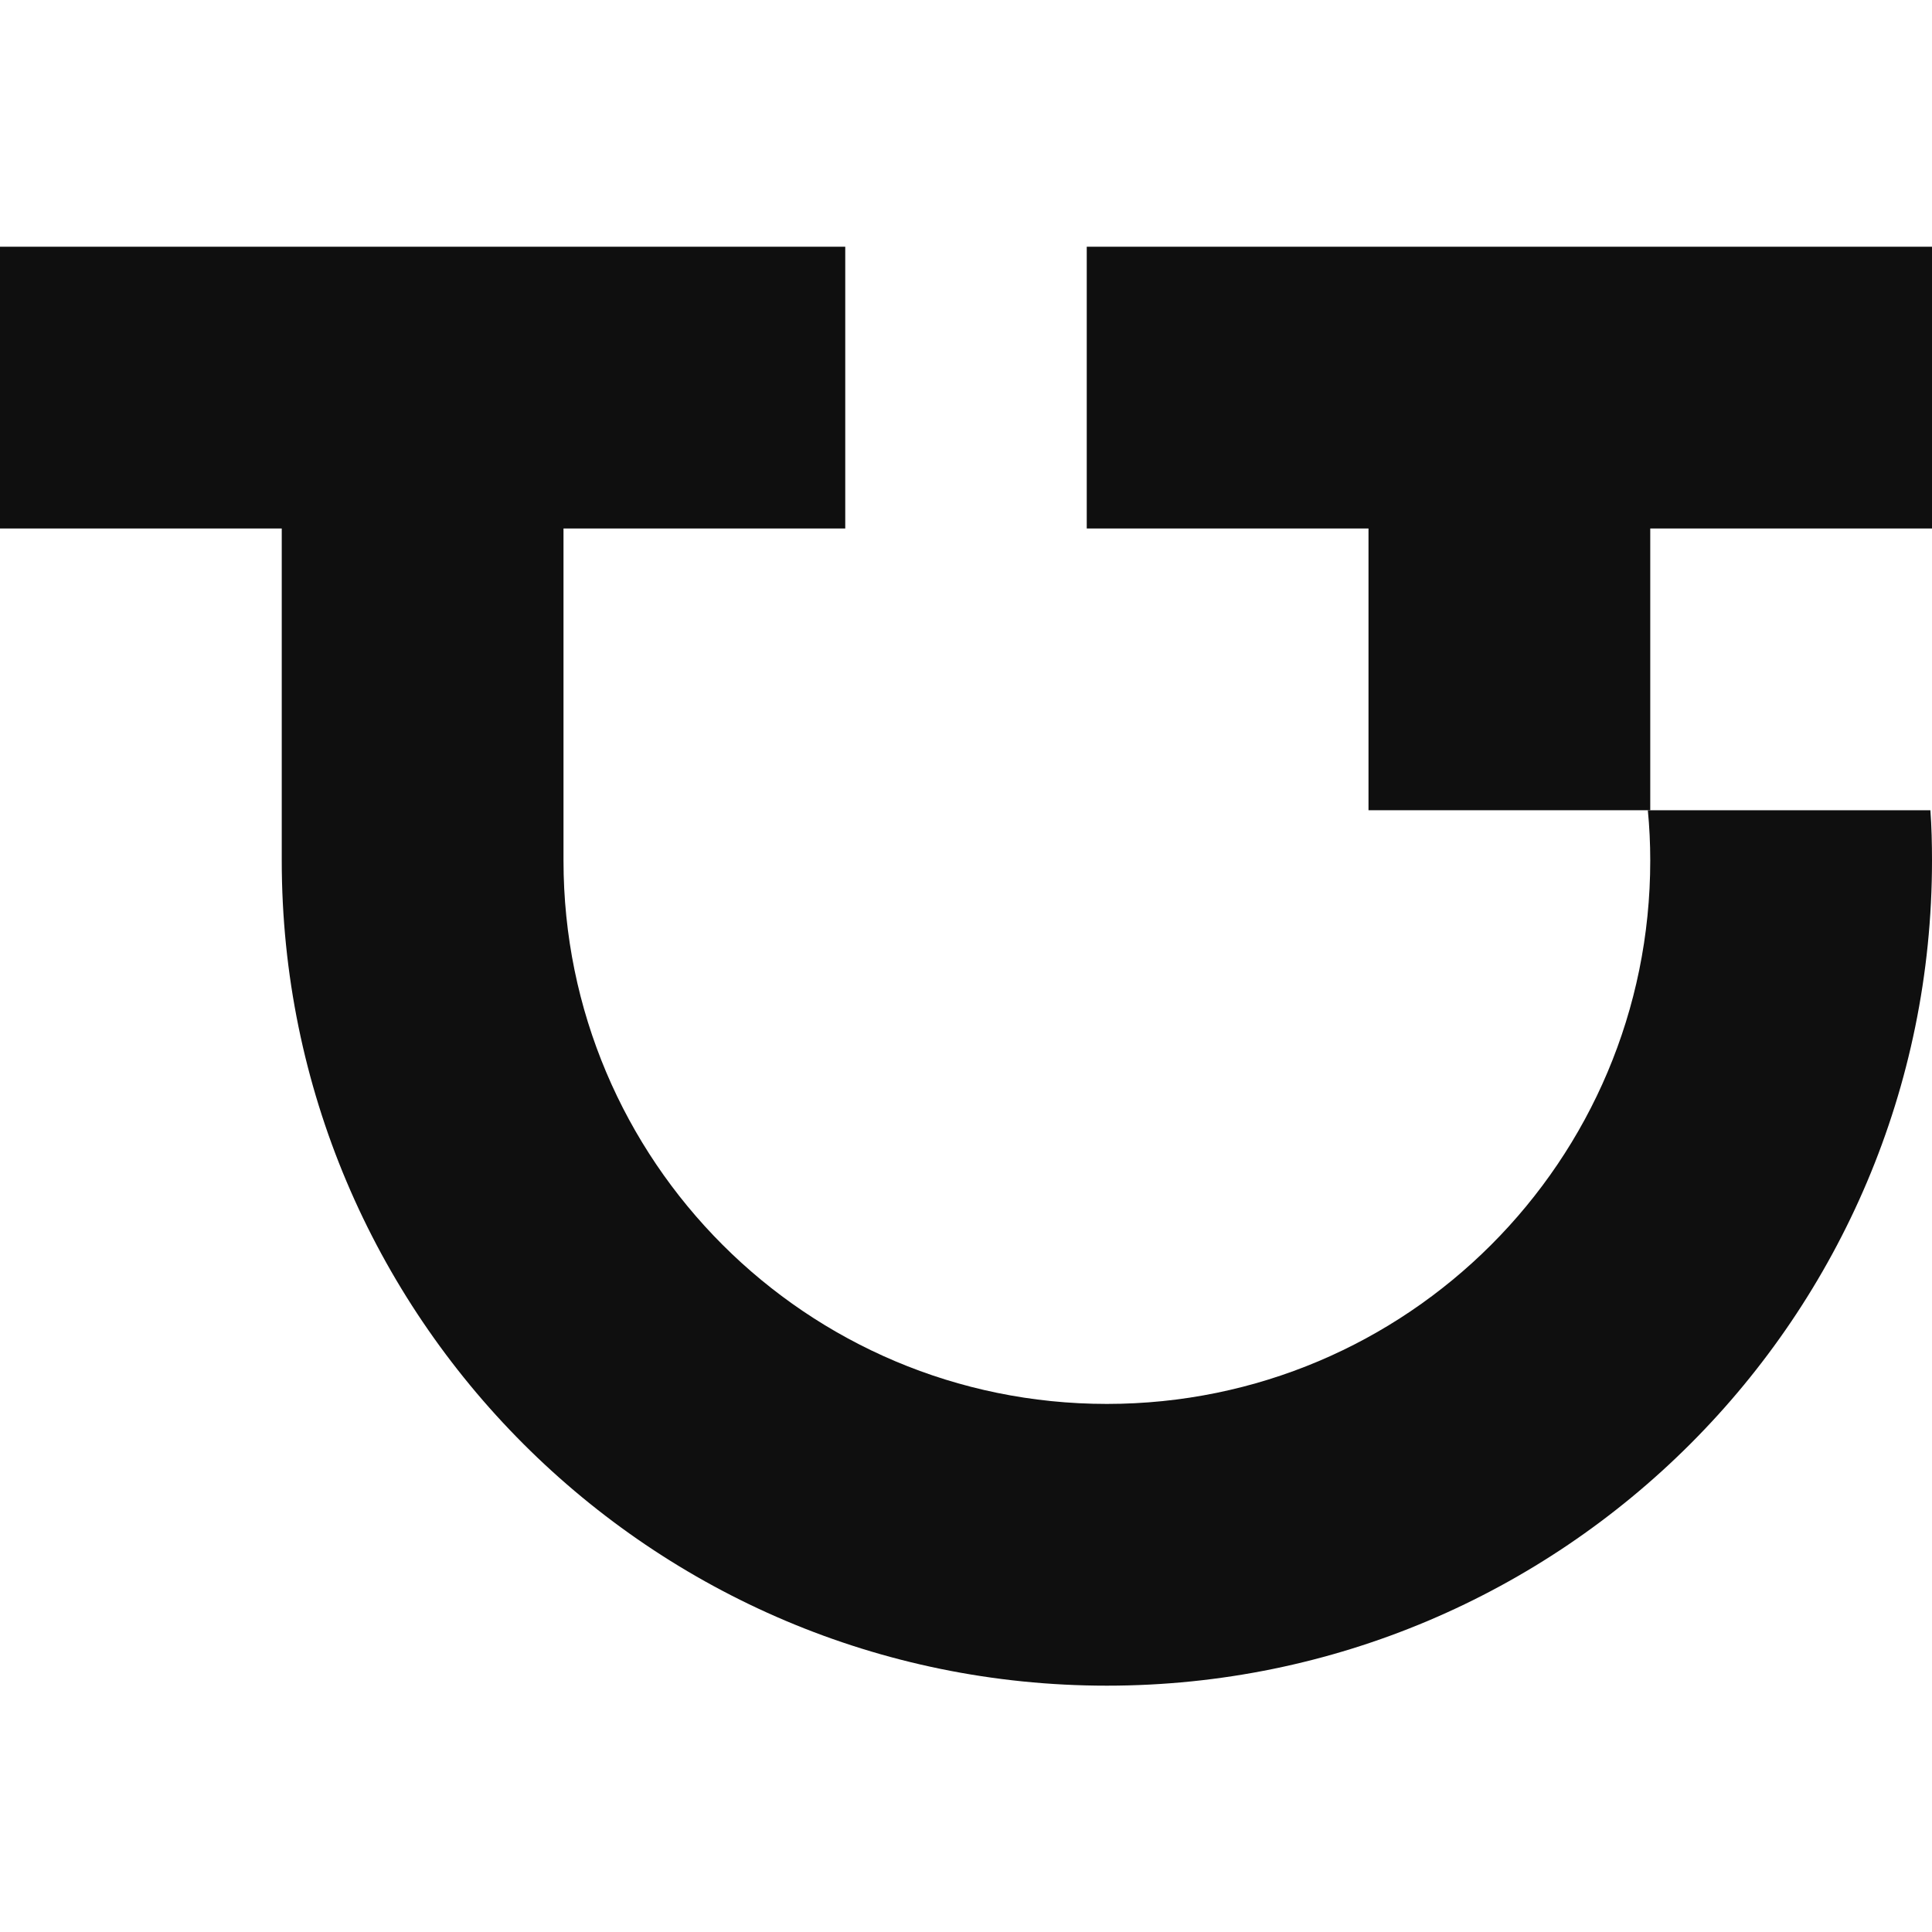
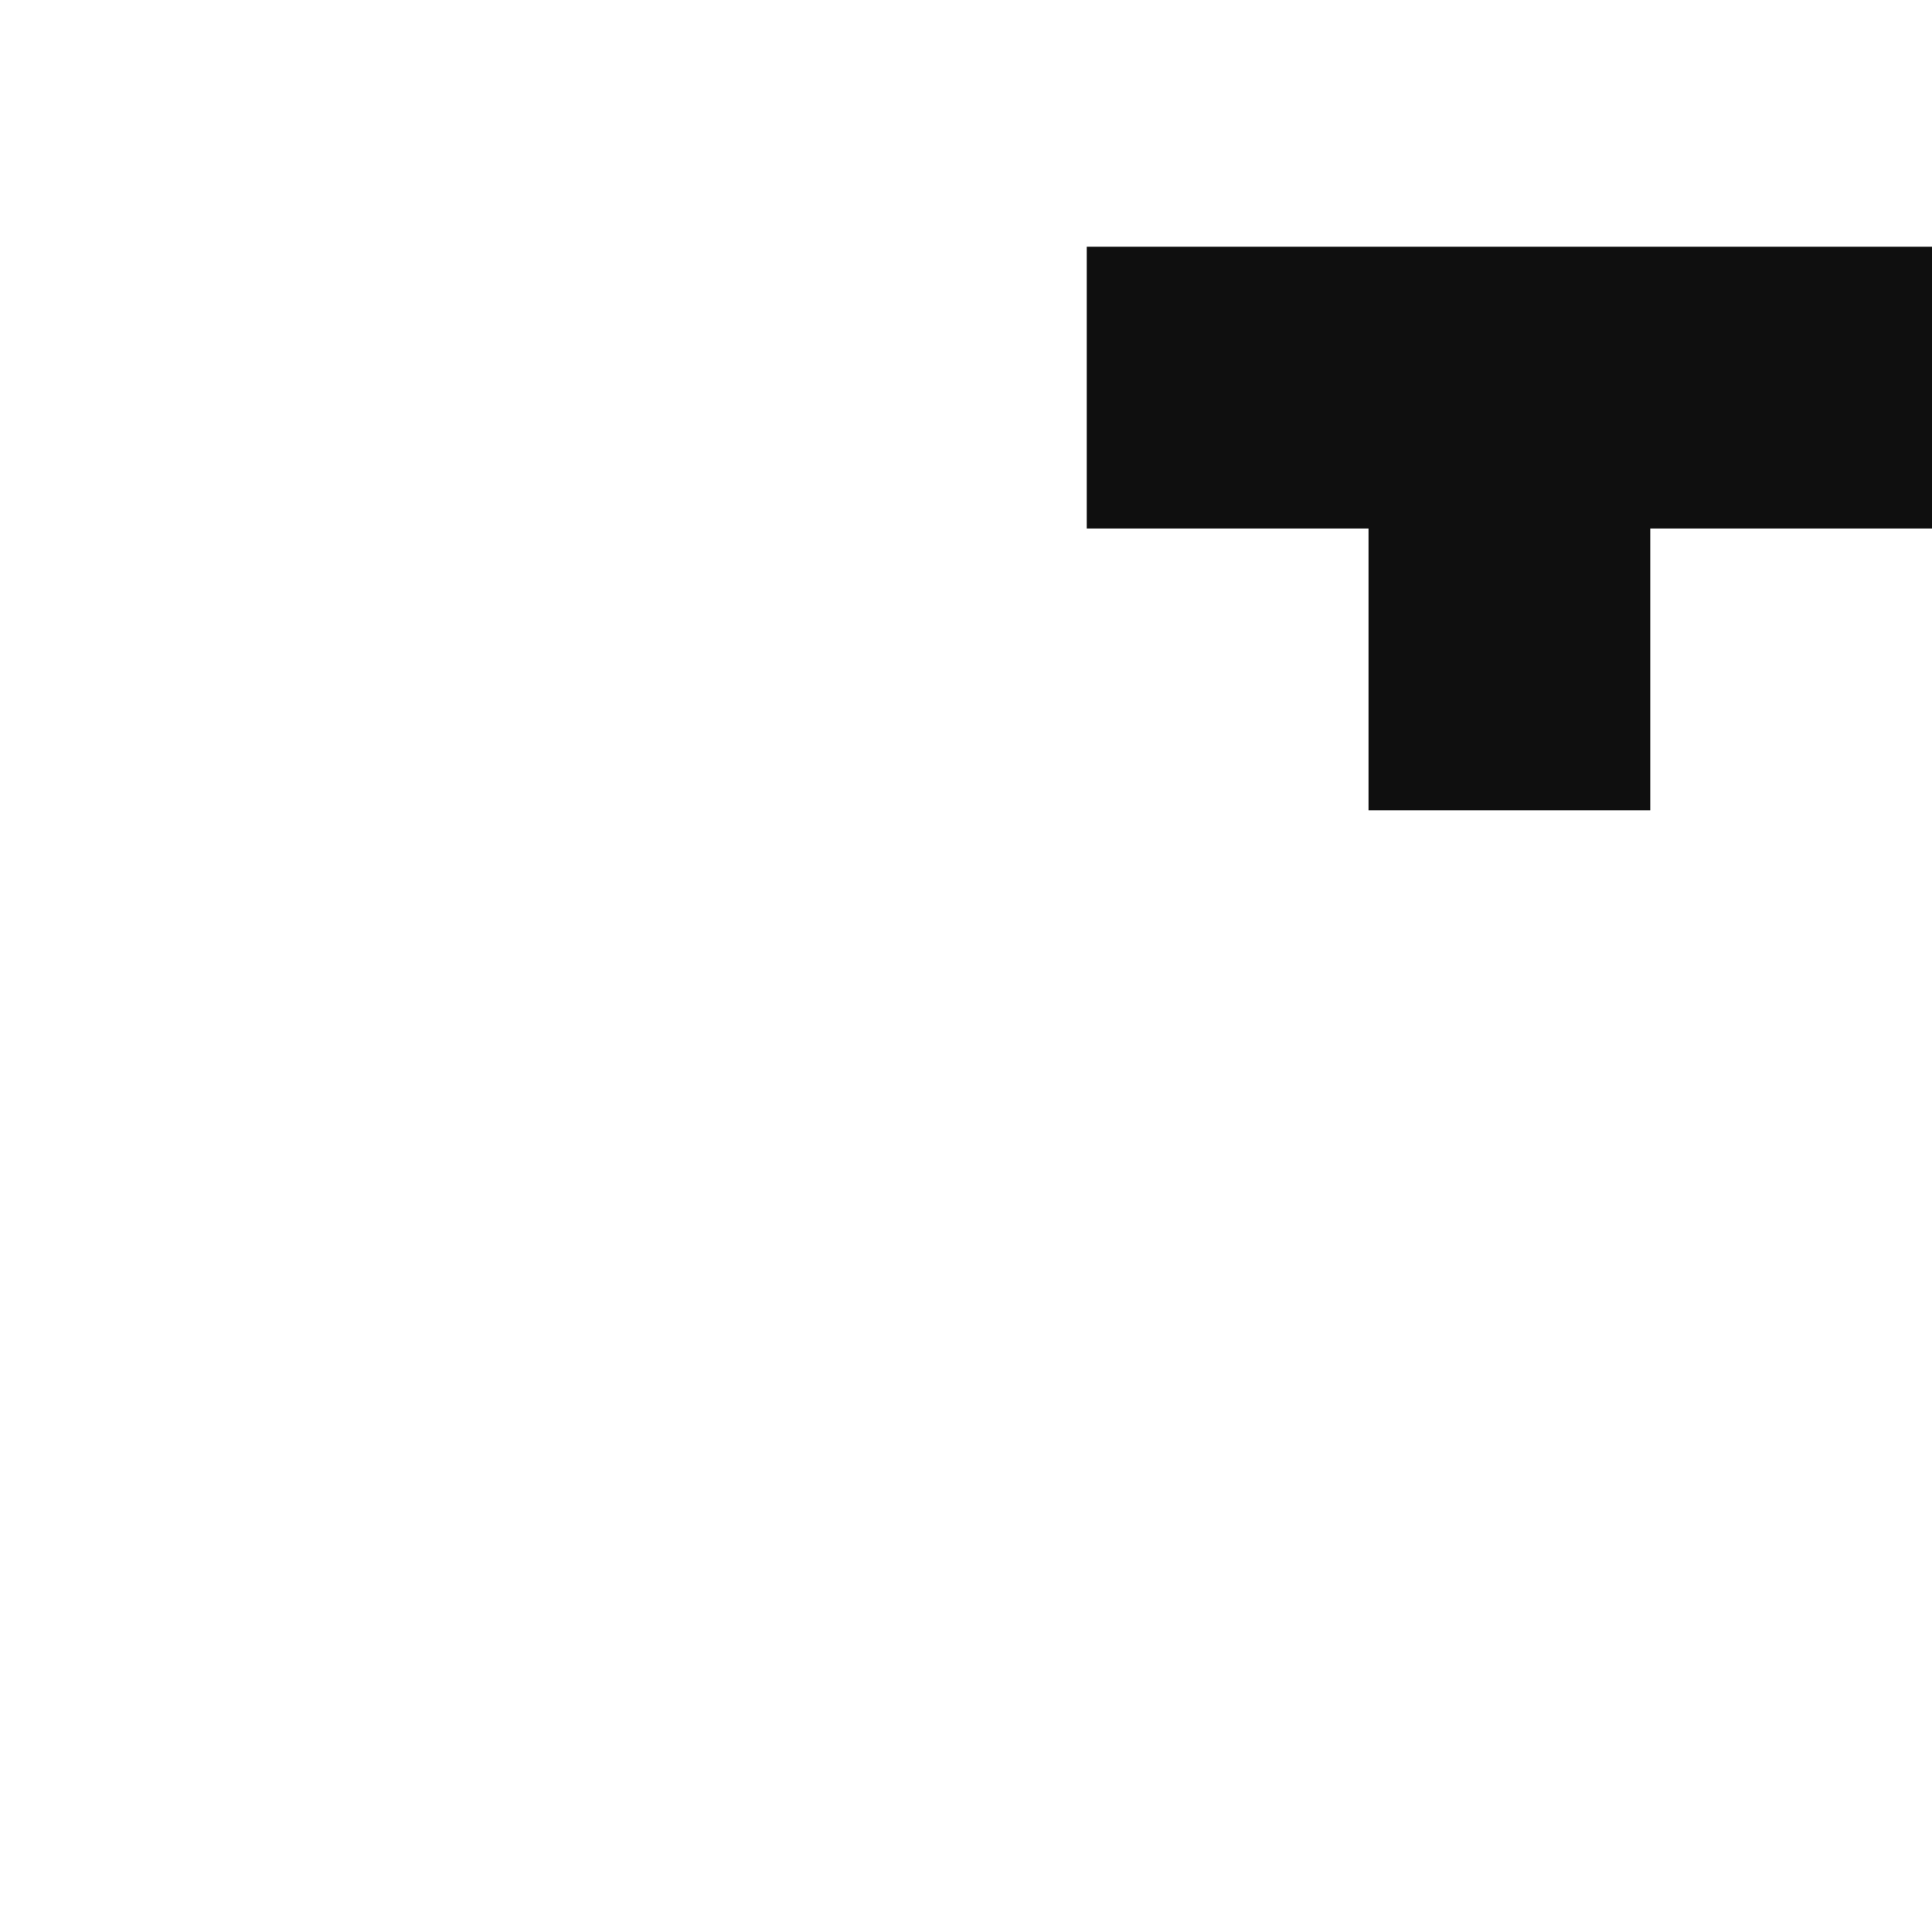
<svg xmlns="http://www.w3.org/2000/svg" version="1.1" id="Layer_1" x="0px" y="0px" viewBox="0 0 480 480" style="enable-background:new 0 0 480 480;" xml:space="preserve">
  <style type="text/css">
	.st0{fill:#0F0F0F;}
</style>
-   <path class="st0" d="M480,213.8c0,113.2-91.8,205-205,205S70,327,70,213.8v-82.5H0v-70h210v70h-70v82.5c0,74.6,60.4,135,135,135  s135-60.4,135-135c0-4.2-0.2-8.4-0.6-12.5h70.2C479.9,205.4,480,209.6,480,213.8z" />
  <polygon class="st0" points="480,61.3 480,131.3 410,131.3 410,201.3 340,201.3 340,131.3 270,131.3 270,61.3 " />
</svg>